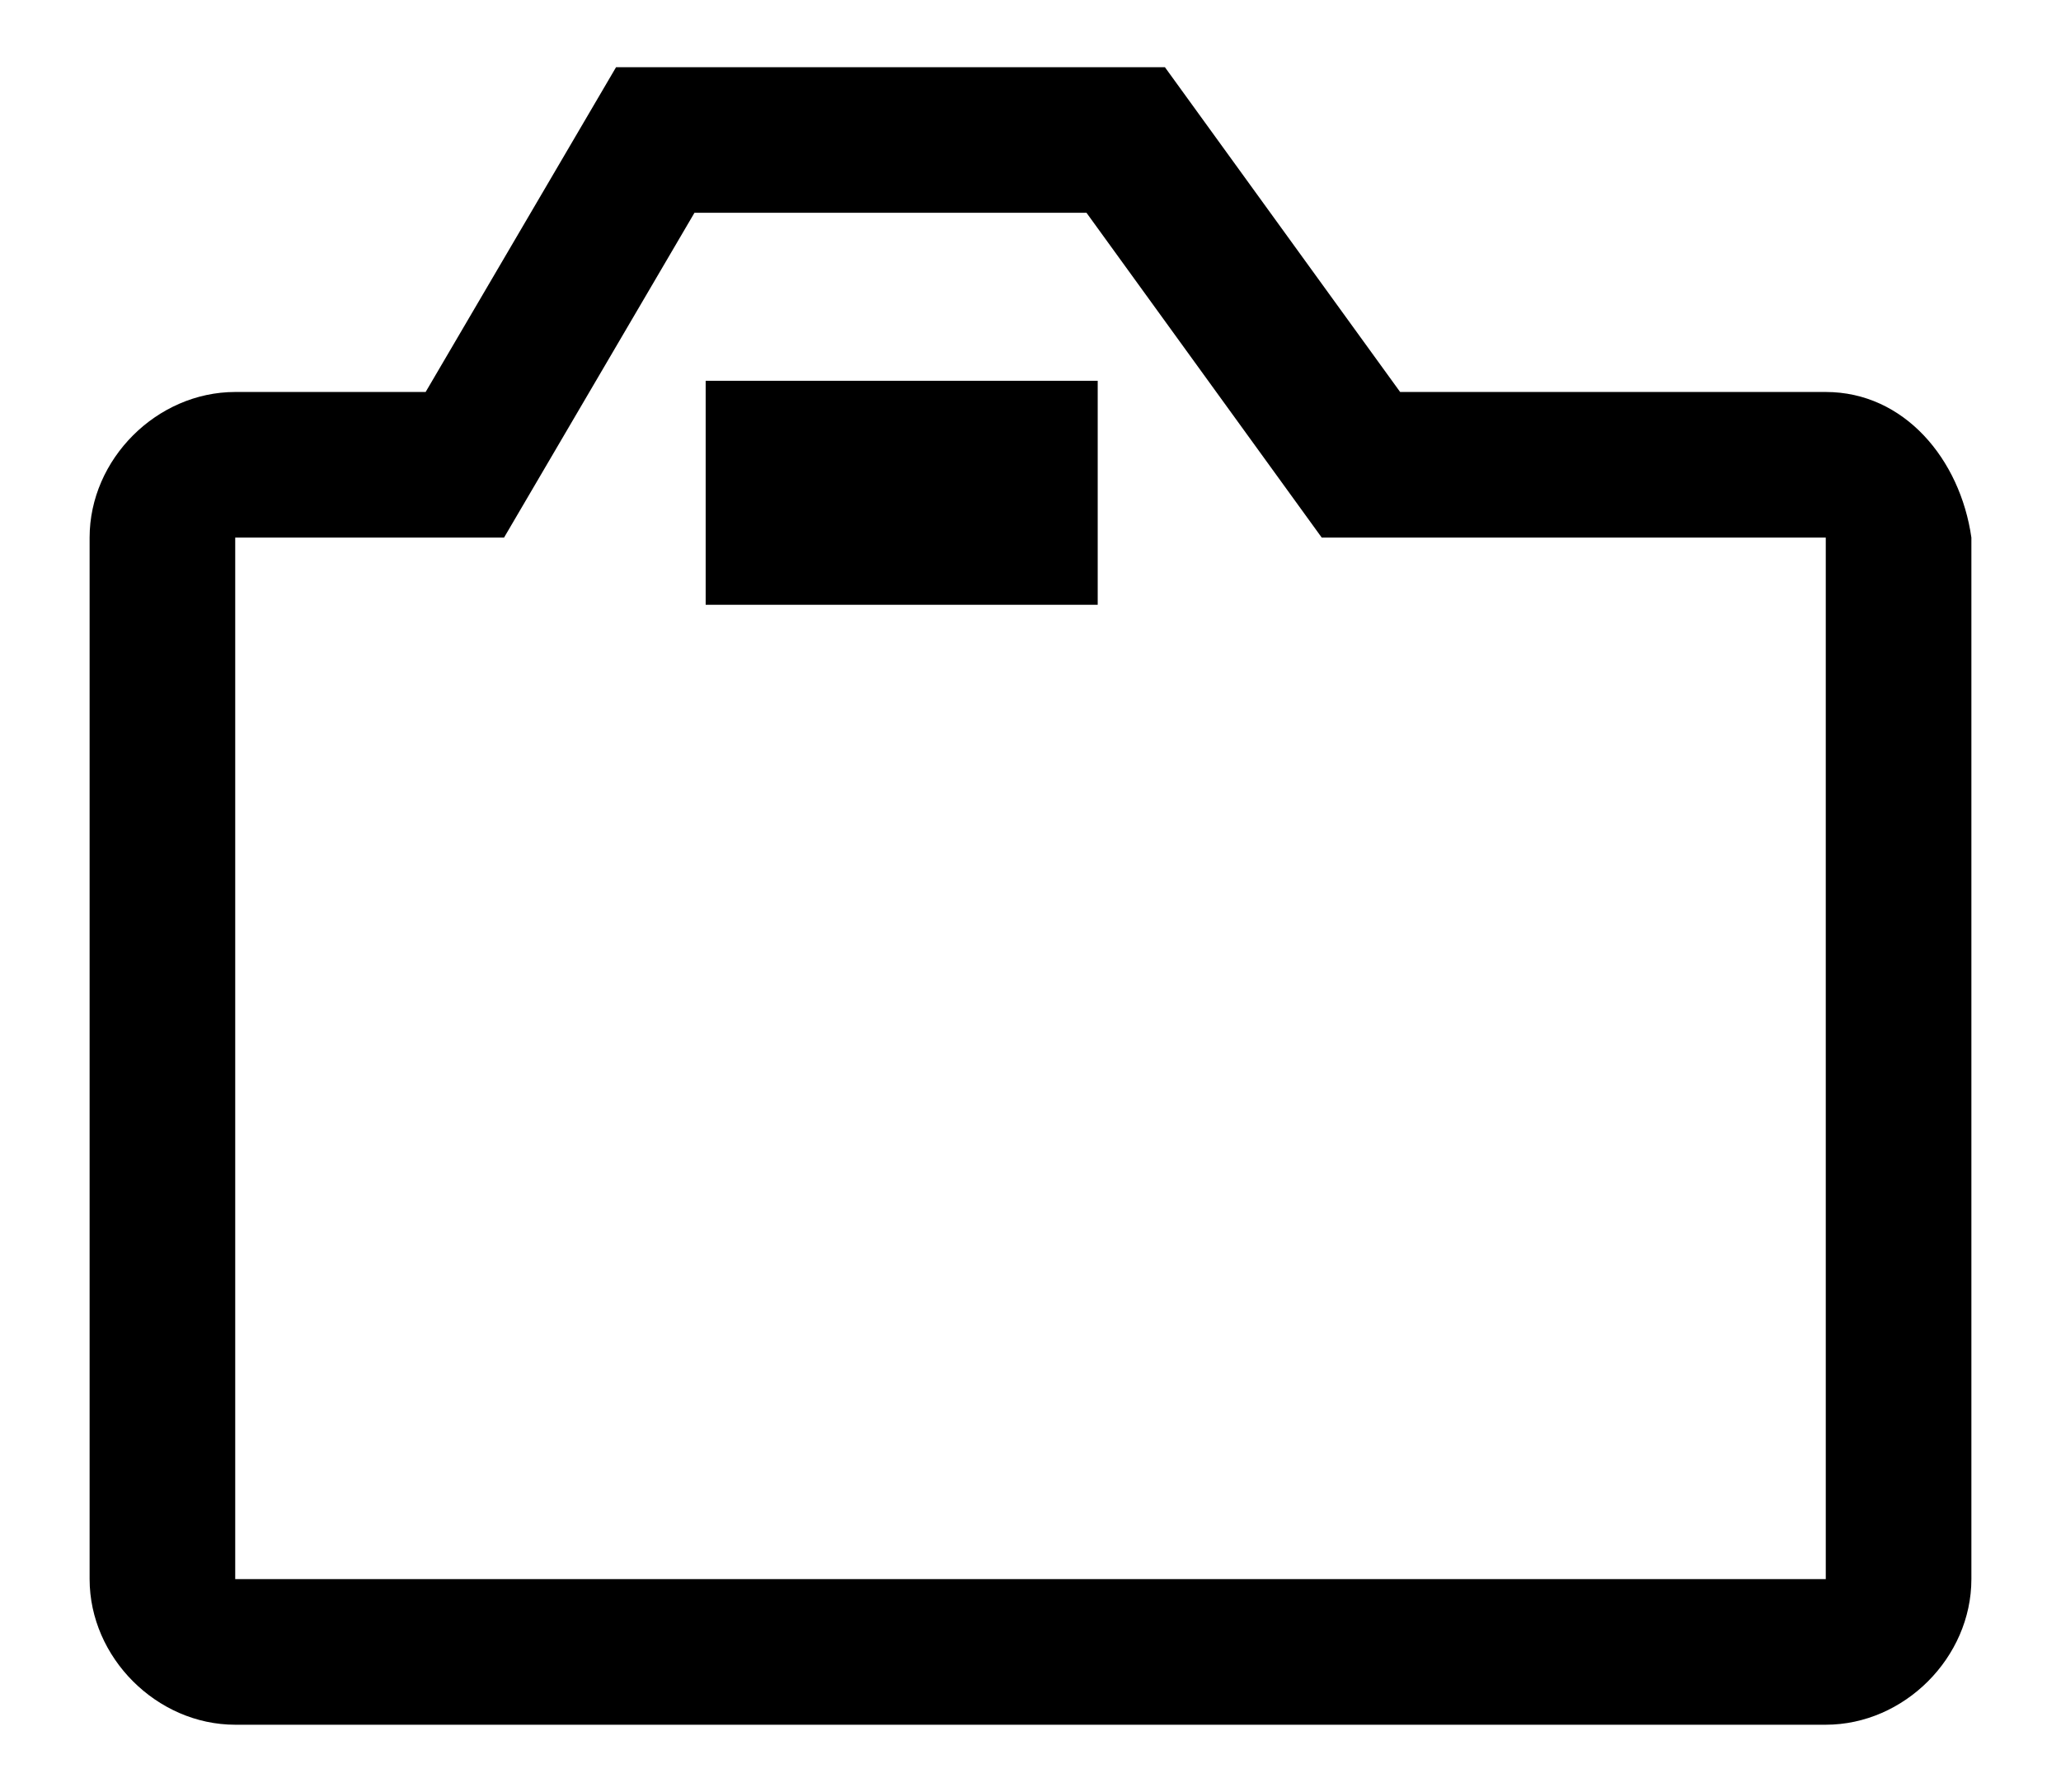
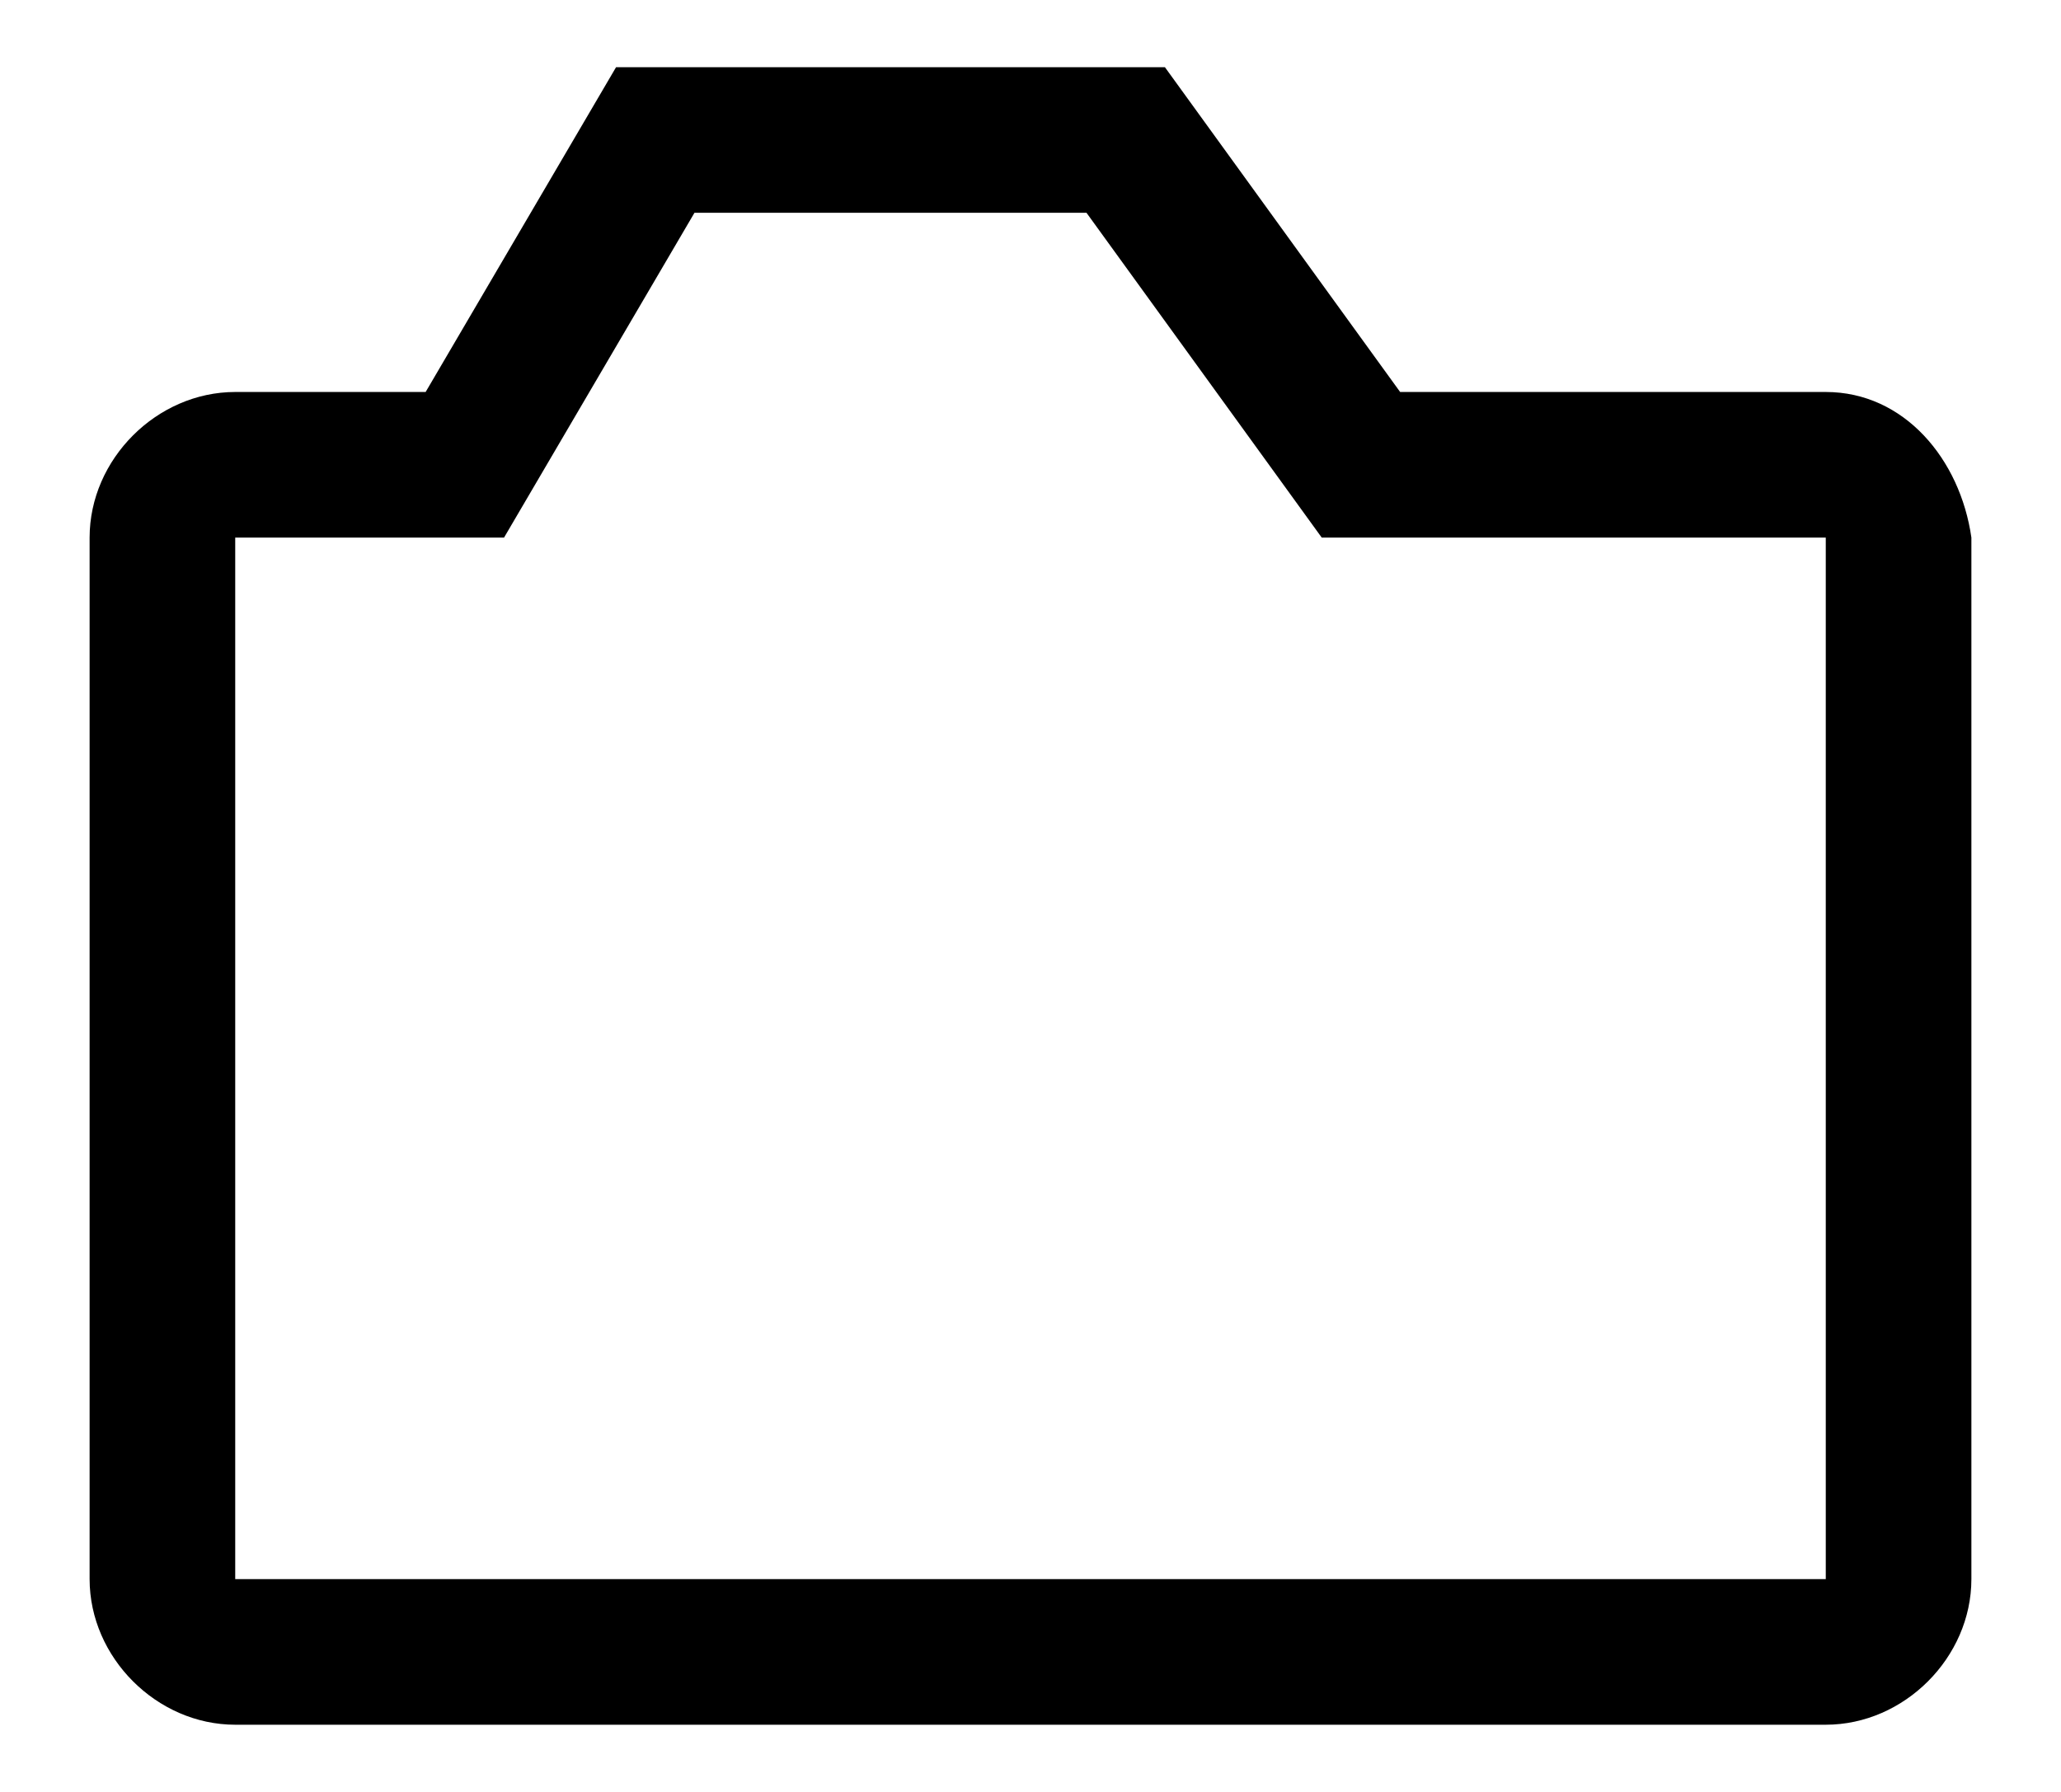
<svg xmlns="http://www.w3.org/2000/svg" version="1.1" id="レイヤー_1" x="0px" y="0px" width="18.4px" height="16px" viewBox="0 0 18.4 16" style="enable-background:new 0 0 18.4 16;" xml:space="preserve">
  <style type="text/css">
	.st0{fill:none;}
</style>
  <title>icon_summertime</title>
-   <rect class="st0" width="18.4" height="16" />
  <g>
    <path d="M16.3,3.5h-3.8l-2.1-2.9H5.5L3.8,3.5H2.1c-0.7,0-1.3,0.6-1.3,1.3v9.3c0,0.7,0.6,1.3,1.3,1.3h14.2c0.7,0,1.3-0.6,1.3-1.3   V4.8C17.5,4.1,17,3.5,16.3,3.5z M16.3,14.1H2.1l0-9.3h2.4l1.7-2.9h3.5l2.1,2.9h4.5V14.1z" />
-     <rect x="6.3" y="3.4" width="3.5" height="2" />
  </g>
</svg>